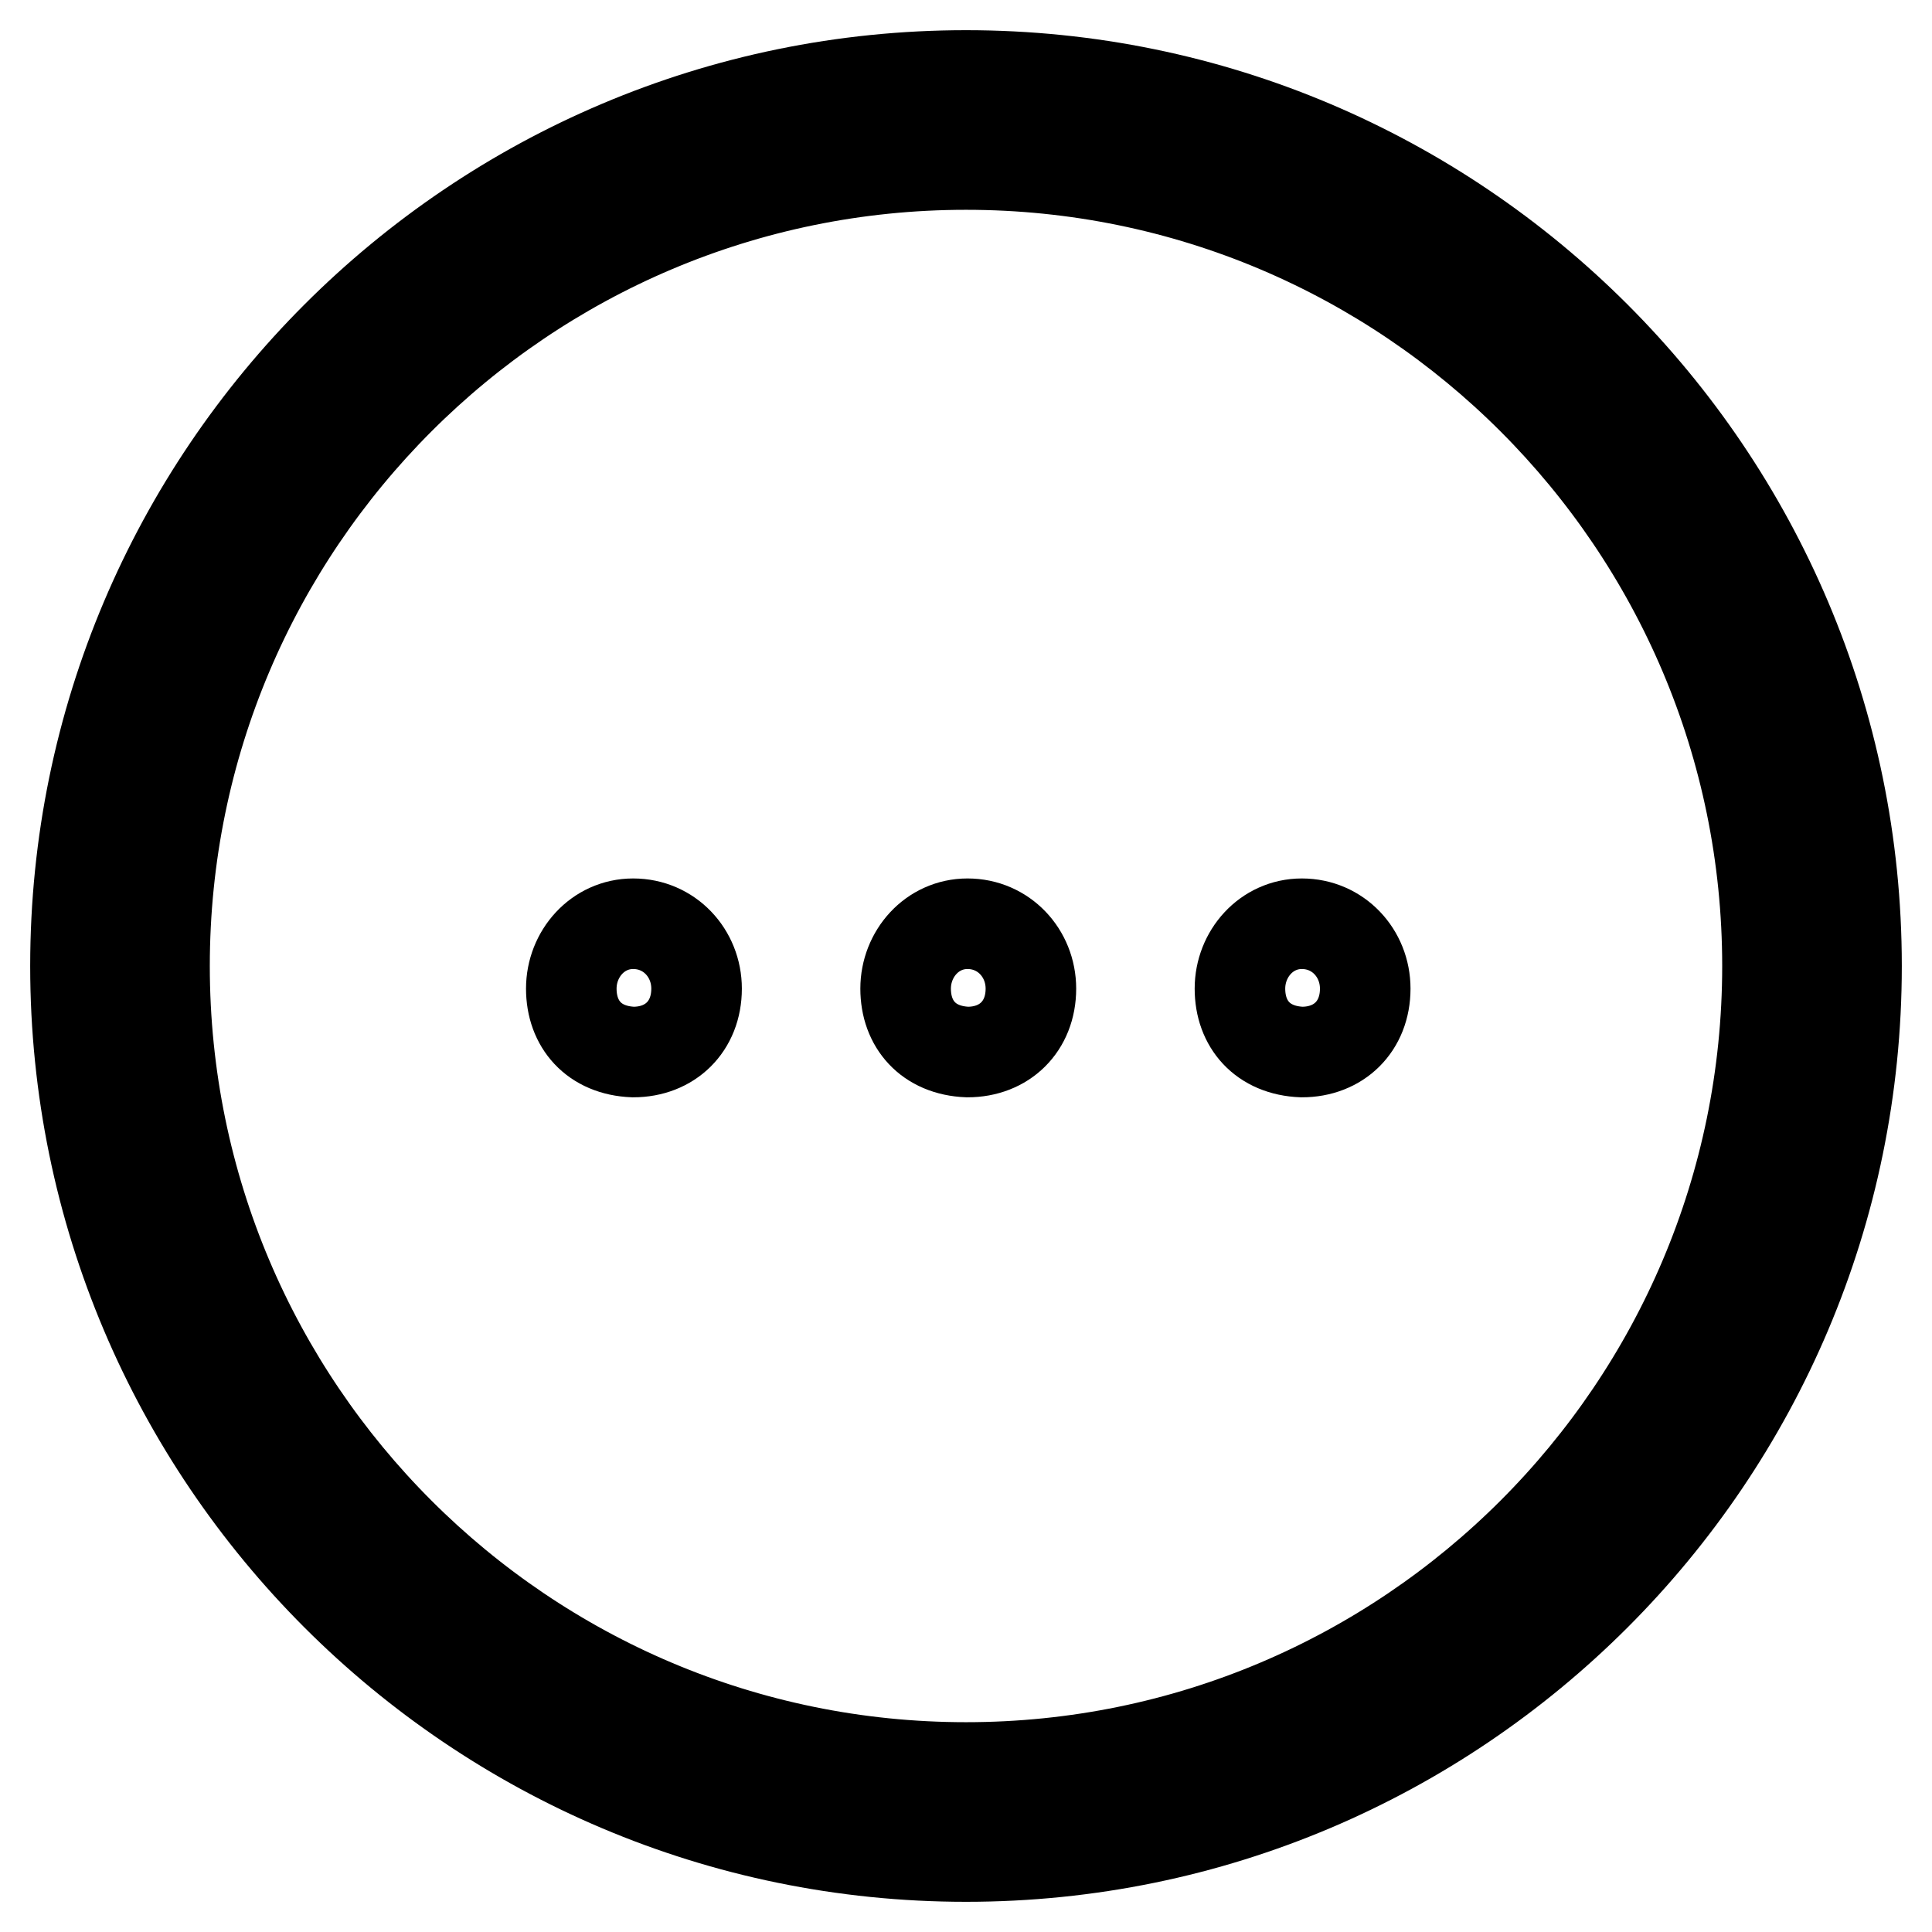
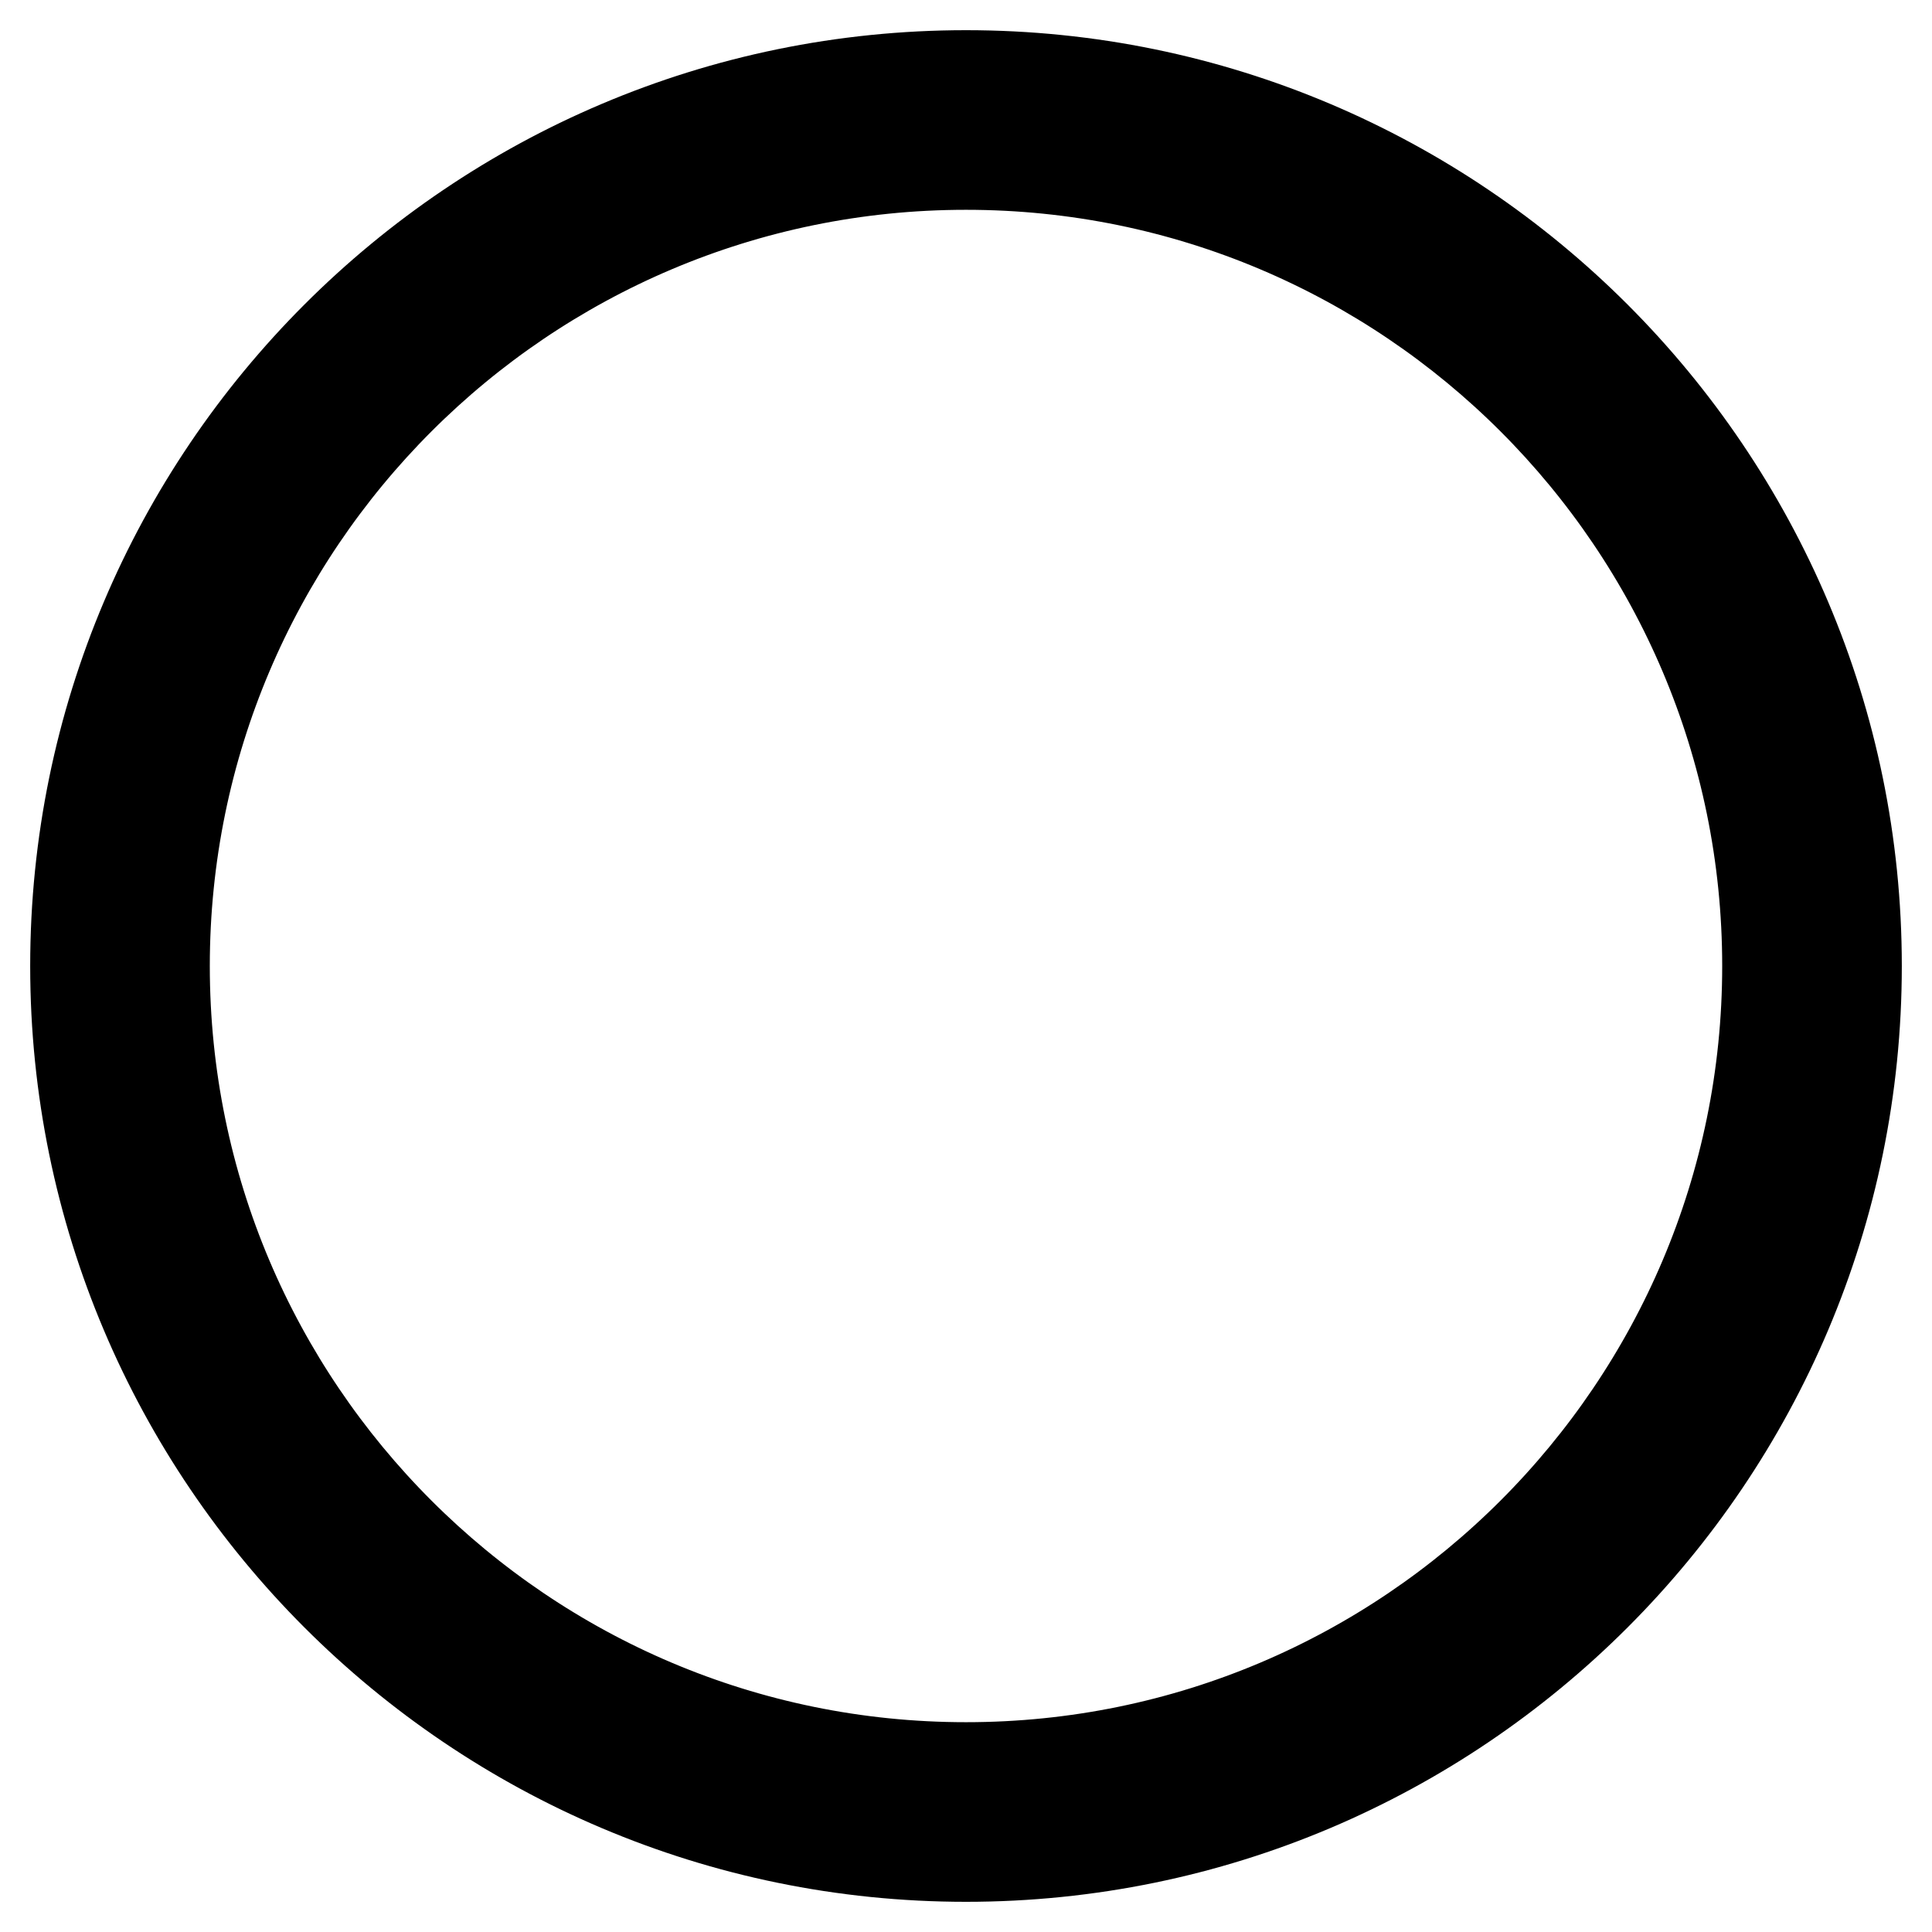
<svg xmlns="http://www.w3.org/2000/svg" version="1.1" x="0px" y="0px" viewBox="0 0 256 256" enable-background="new 0 0 256 256" xml:space="preserve">
  <g>
    <g>
-       <path stroke-width="12" fill-opacity="0" stroke="#000000" d="M75.7,131c0-4.6,3.5-8.6,8.2-8.6c4.8,0,8.4,3.9,8.4,8.6c0,5-3.5,8.4-8.4,8.4C78.7,139.2,75.7,135.7,75.7,131z" />
-       <path stroke-width="12" fill-opacity="0" stroke="#000000" d="M120,131c0-4.6,3.5-8.6,8.2-8.6c4.8,0,8.4,3.9,8.4,8.6c0,5-3.5,8.4-8.4,8.4C123,139.2,120,135.7,120,131z" />
-       <path stroke-width="12" fill-opacity="0" stroke="#000000" d="M164.3,131c0-4.6,3.5-8.6,8.2-8.6c4.8,0,8.4,3.9,8.4,8.6c0,5-3.5,8.4-8.4,8.4C167.3,139.2,164.3,135.7,164.3,131z" />
      <path stroke-width="12" fill-opacity="0" stroke="#000000" d="M128,246c-65.1,0-118-52.9-118-118C10,62.9,62.9,10,128,10c65.1,0,118,52.9,118,118C246,193.1,193.1,246,128,246z M128,21.8C69.4,21.8,21.8,69.4,21.8,128S69.4,234.2,128,234.2S234.2,186.6,234.2,128C234.2,69.4,186.6,21.8,128,21.8z" />
    </g>
  </g>
</svg>